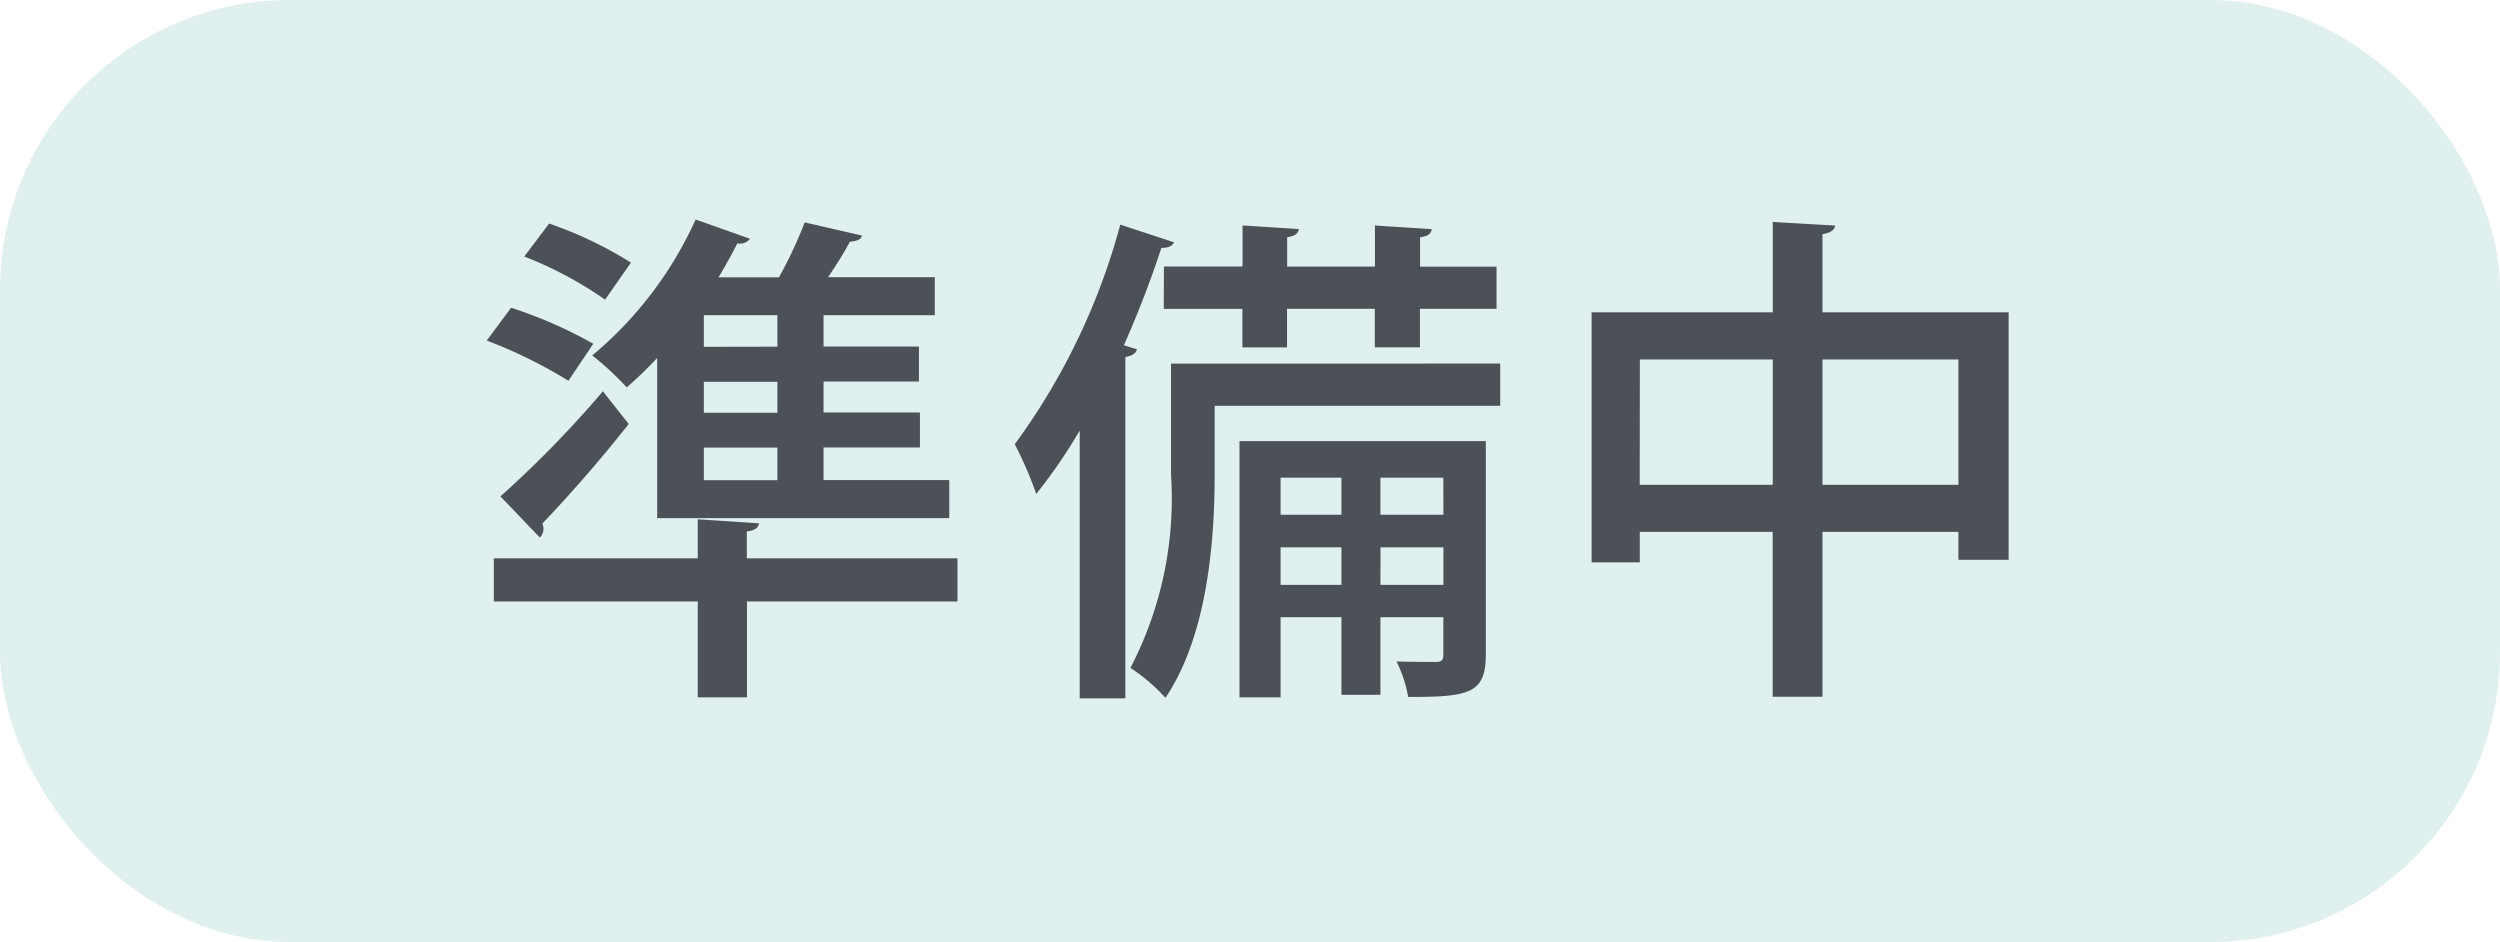
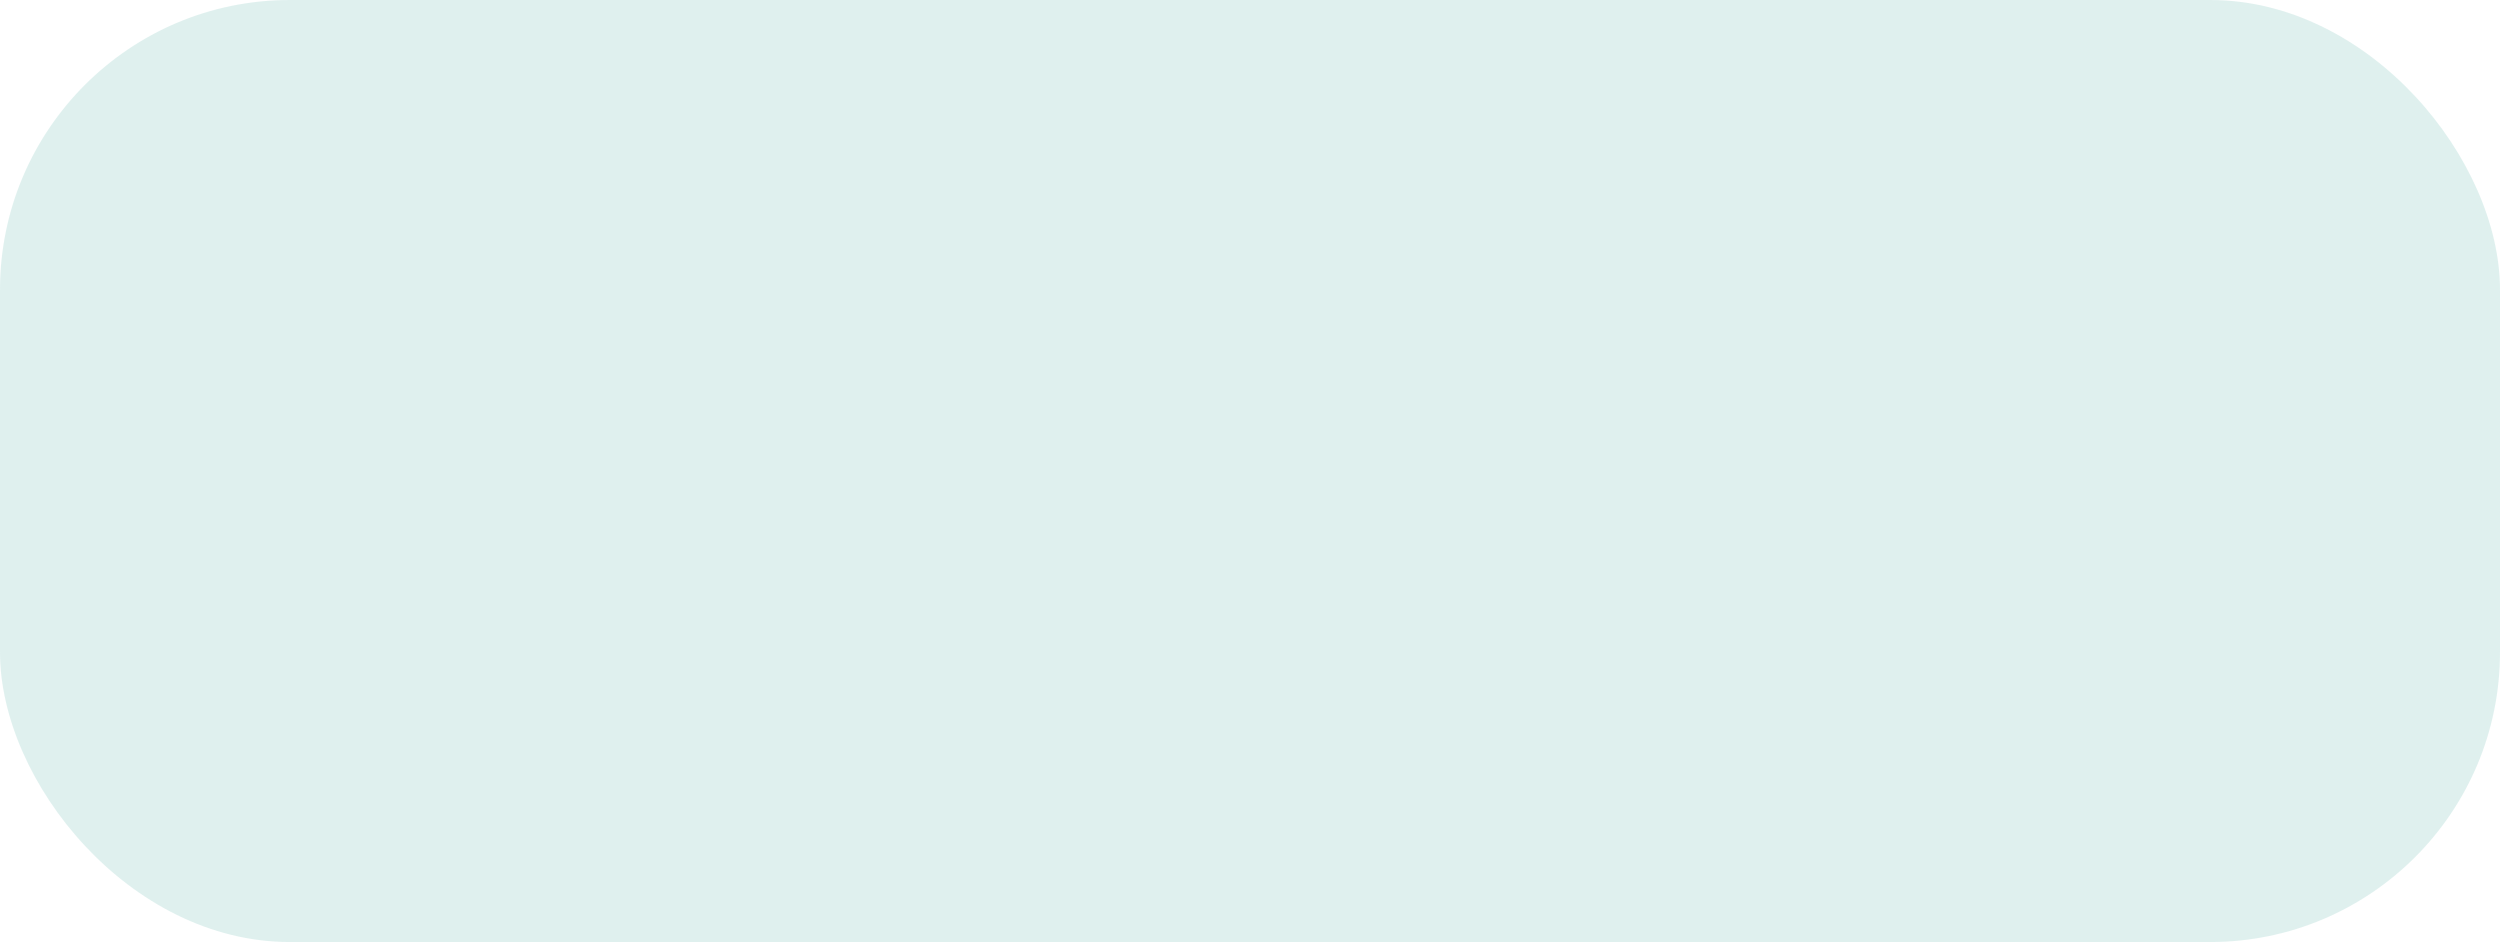
<svg xmlns="http://www.w3.org/2000/svg" width="69" height="26" viewBox="0 0 69 26">
  <g id="グループ_800214" data-name="グループ 800214" transform="translate(-153 -1213)">
    <rect id="長方形_46270" data-name="長方形 46270" width="69" height="26" rx="8" transform="translate(153 1213)" fill="rgba(192,227,222,0.5)" />
    <g id="コンポーネント_40_1" data-name="コンポーネント 40 – 1" transform="translate(166.434 1219.058)">
-       <path id="パス_239384" data-name="パス 239384" d="M13.2-3.7v-1.05H9.73v-.9h2.66v-.966H9.73v-.854h2.632v-.966H9.73V-9.3H12.8v-1.05H9.856c.224-.336.448-.686.6-.98.182-.014.308-.056.336-.168l-1.582-.364A12.038,12.038,0,0,1,8.5-10.346H6.832c.182-.308.364-.63.518-.938a.35.35,0,0,0,.35-.126l-1.5-.532A10.524,10.524,0,0,1,3.346-8.19a8.164,8.164,0,0,1,.952.882,11.3,11.3,0,0,0,.84-.812V-3.7ZM6.426-6.608v-.854h2.03v.854Zm0-1.82V-9.3h2.03v.868Zm0,3.682v-.9h2.03v.9ZM1.47-10.92A10.591,10.591,0,0,1,3.7-9.73l.714-1.022A10.916,10.916,0,0,0,2.156-11.83ZM.434-8.6A13.012,13.012,0,0,1,2.688-7.49l.686-1.022a12.249,12.249,0,0,0-2.268-.994ZM1.9-3.164A.338.338,0,0,0,2-3.4a.6.6,0,0,0-.028-.154c.686-.714,1.6-1.75,2.38-2.744L3.64-7.2A29.711,29.711,0,0,1,.812-4.3Zm5.712.574v-.742c.238-.028.322-.112.336-.224L6.258-3.668V-2.59H.63V-1.4H6.258V1.246H7.616V-1.4h5.81V-2.59ZM21.21-5.824v7.07h1.134V-.966h1.68V1.176H25.1V-.966h1.736V.07c0,.14-.042.2-.2.2s-.588,0-1.092-.014a3.657,3.657,0,0,1,.322.98c1.666,0,2.142-.084,2.142-1.162V-5.824Zm2.814,2.03h-1.68V-4.816h1.68Zm2.814,0H25.1V-4.816h1.736Zm-4.494.9h1.68v1.036h-1.68Zm2.758,0h1.736v1.036H25.1ZM17.92-11.8A18.252,18.252,0,0,1,15.008-5.74,10.645,10.645,0,0,1,15.6-4.368a14.2,14.2,0,0,0,1.2-1.75V1.274h1.26V-8.148c.2-.028.294-.112.322-.21l-.364-.112a28.689,28.689,0,0,0,1.036-2.688c.2,0,.308-.056.35-.154Zm1.2,2.324h2.17v1.064h1.232V-9.478h2.422v1.064h1.246V-9.478h2.114V-10.64H26.194v-.812c.224-.028.308-.1.322-.224l-1.568-.1v1.134H22.526v-.812c.224-.028.308-.112.322-.224l-1.554-.1v1.134h-2.17Zm.2,1.512V-4.9A10.132,10.132,0,0,1,18.2.434a4.946,4.946,0,0,1,.966.826c1.162-1.722,1.358-4.34,1.358-6.146V-6.8h7.882V-7.966ZM37.3-11.536c.238-.042.336-.126.35-.238l-1.722-.1V-9.38h-5v6.9h1.33v-.84h3.668v4.55H37.3v-4.55h3.752v.77h1.386V-9.38H37.3Zm-5.04,3.458h3.668V-4.62H32.256Zm5.04,0h3.752V-4.62H37.3Z" transform="translate(-0.434 11.942)" fill="#4c5057" />
-     </g>
+       </g>
  </g>
</svg>